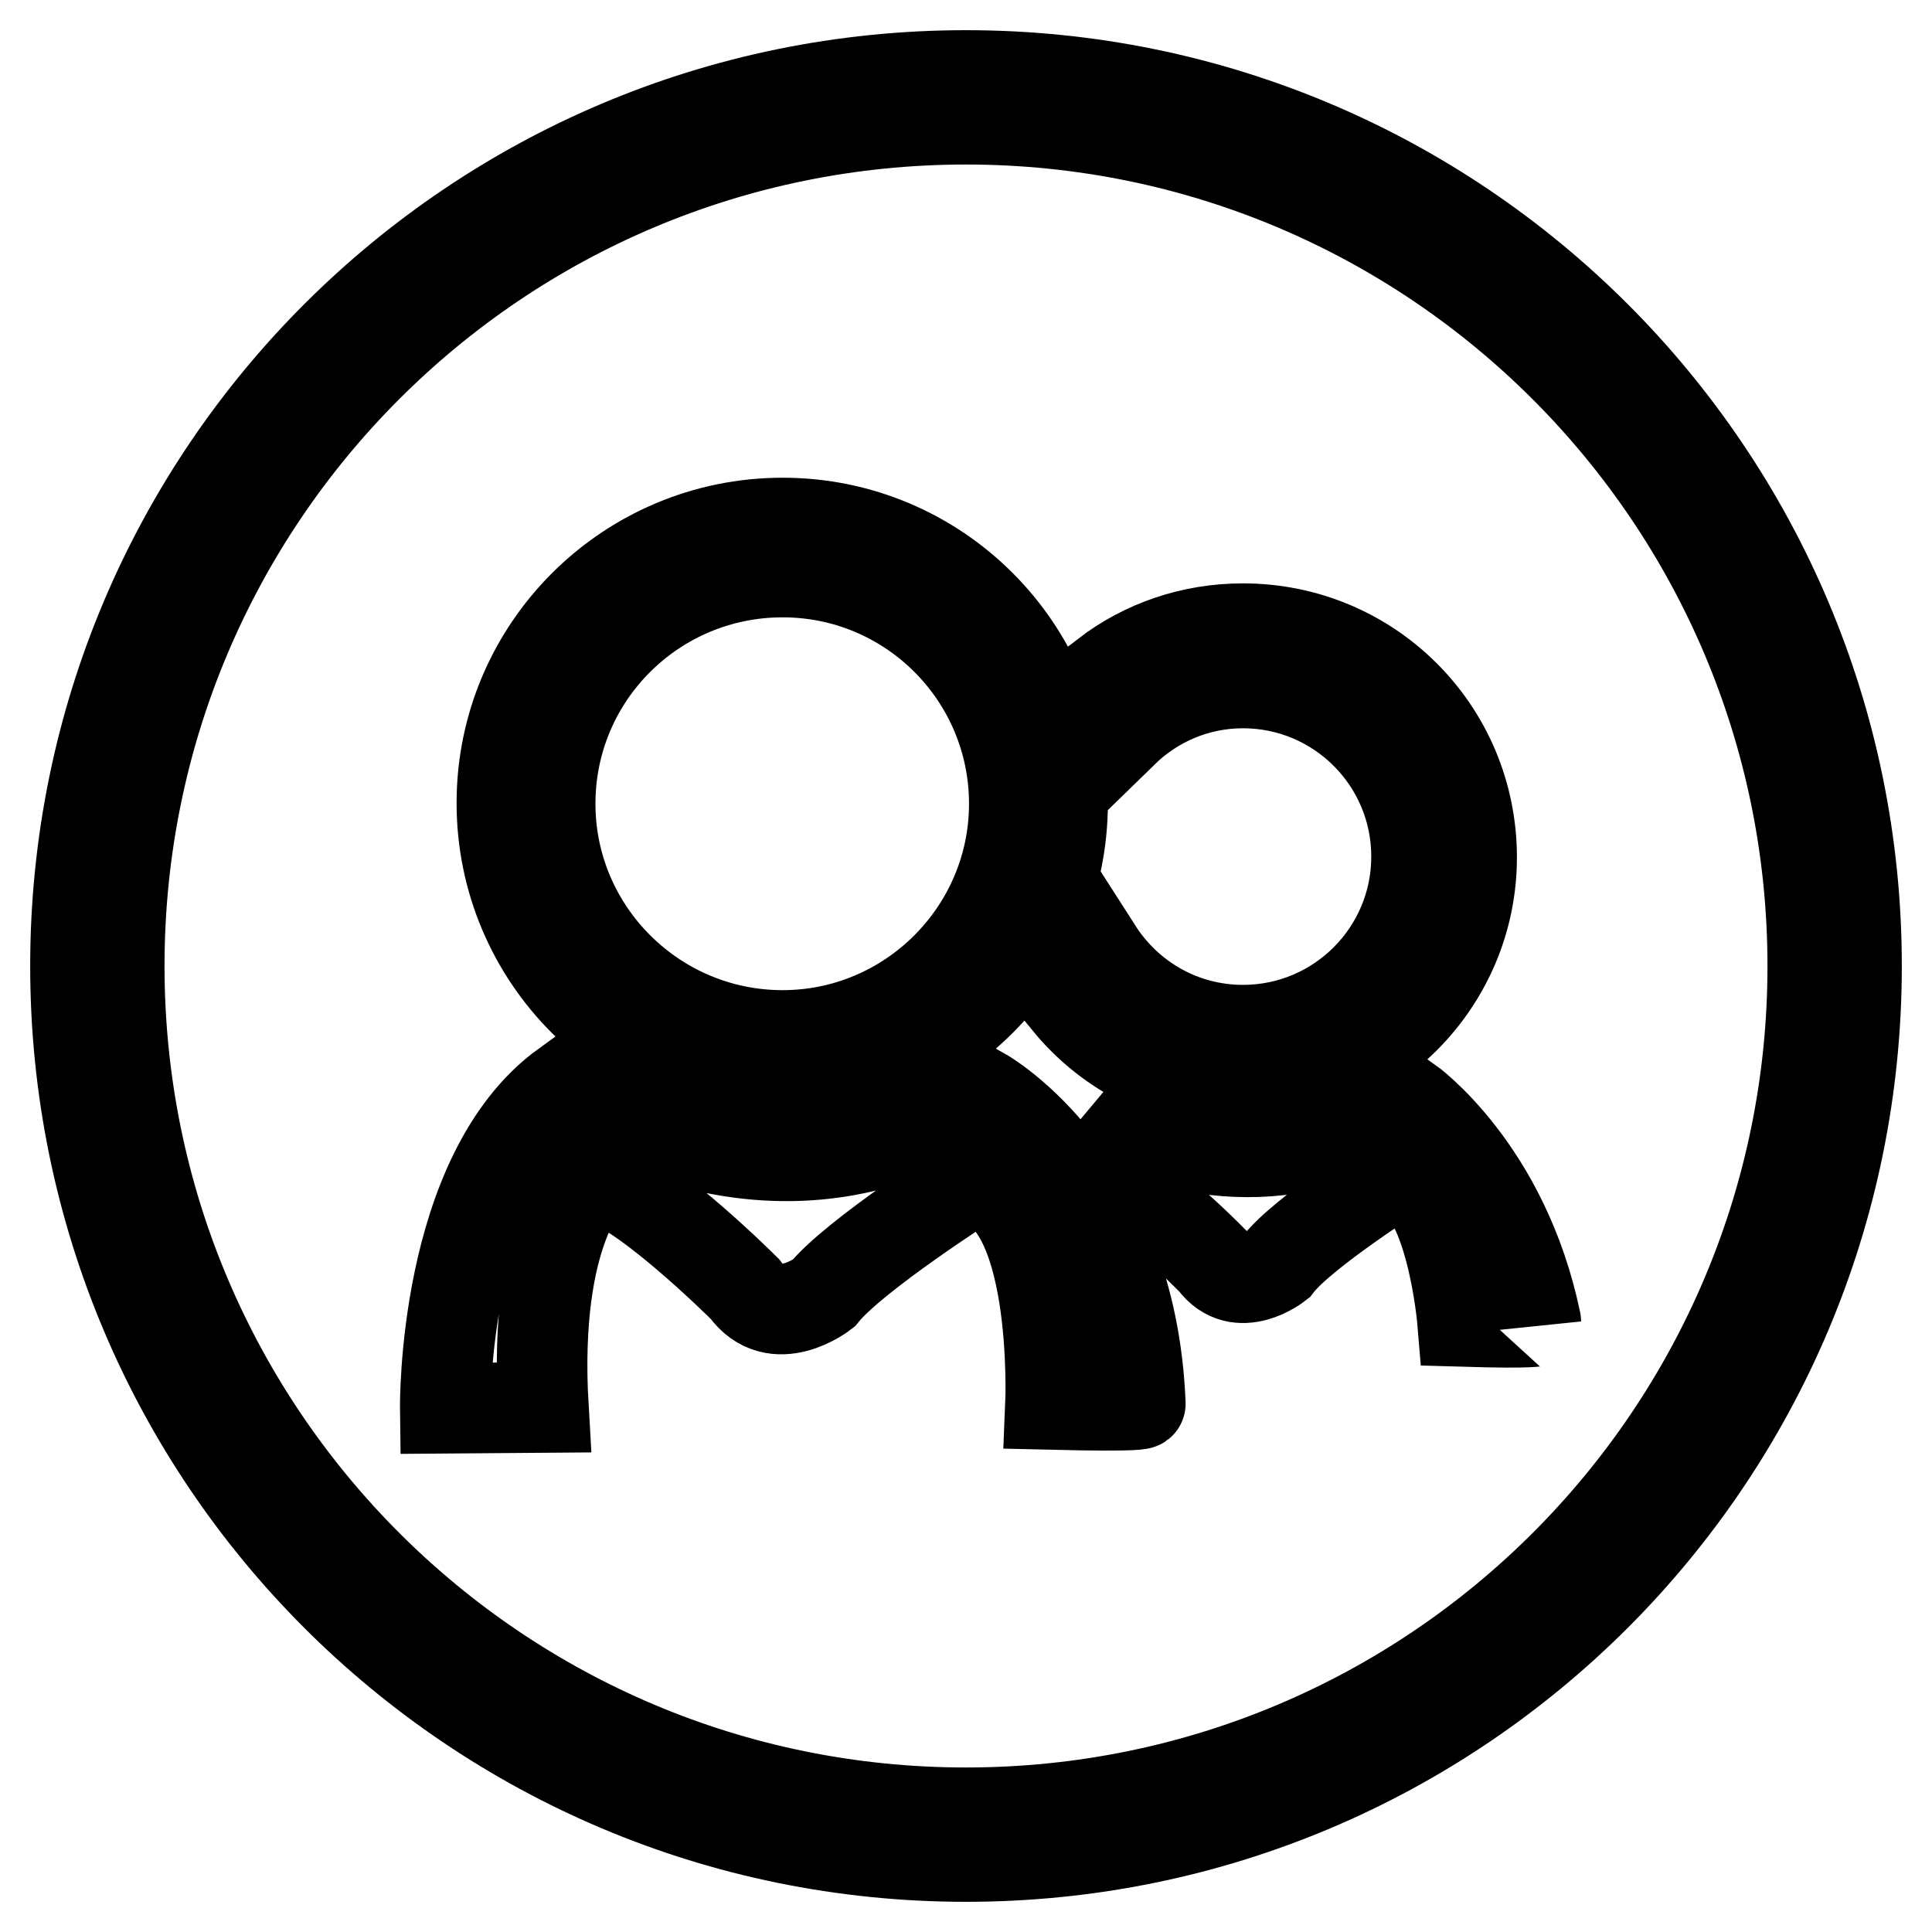
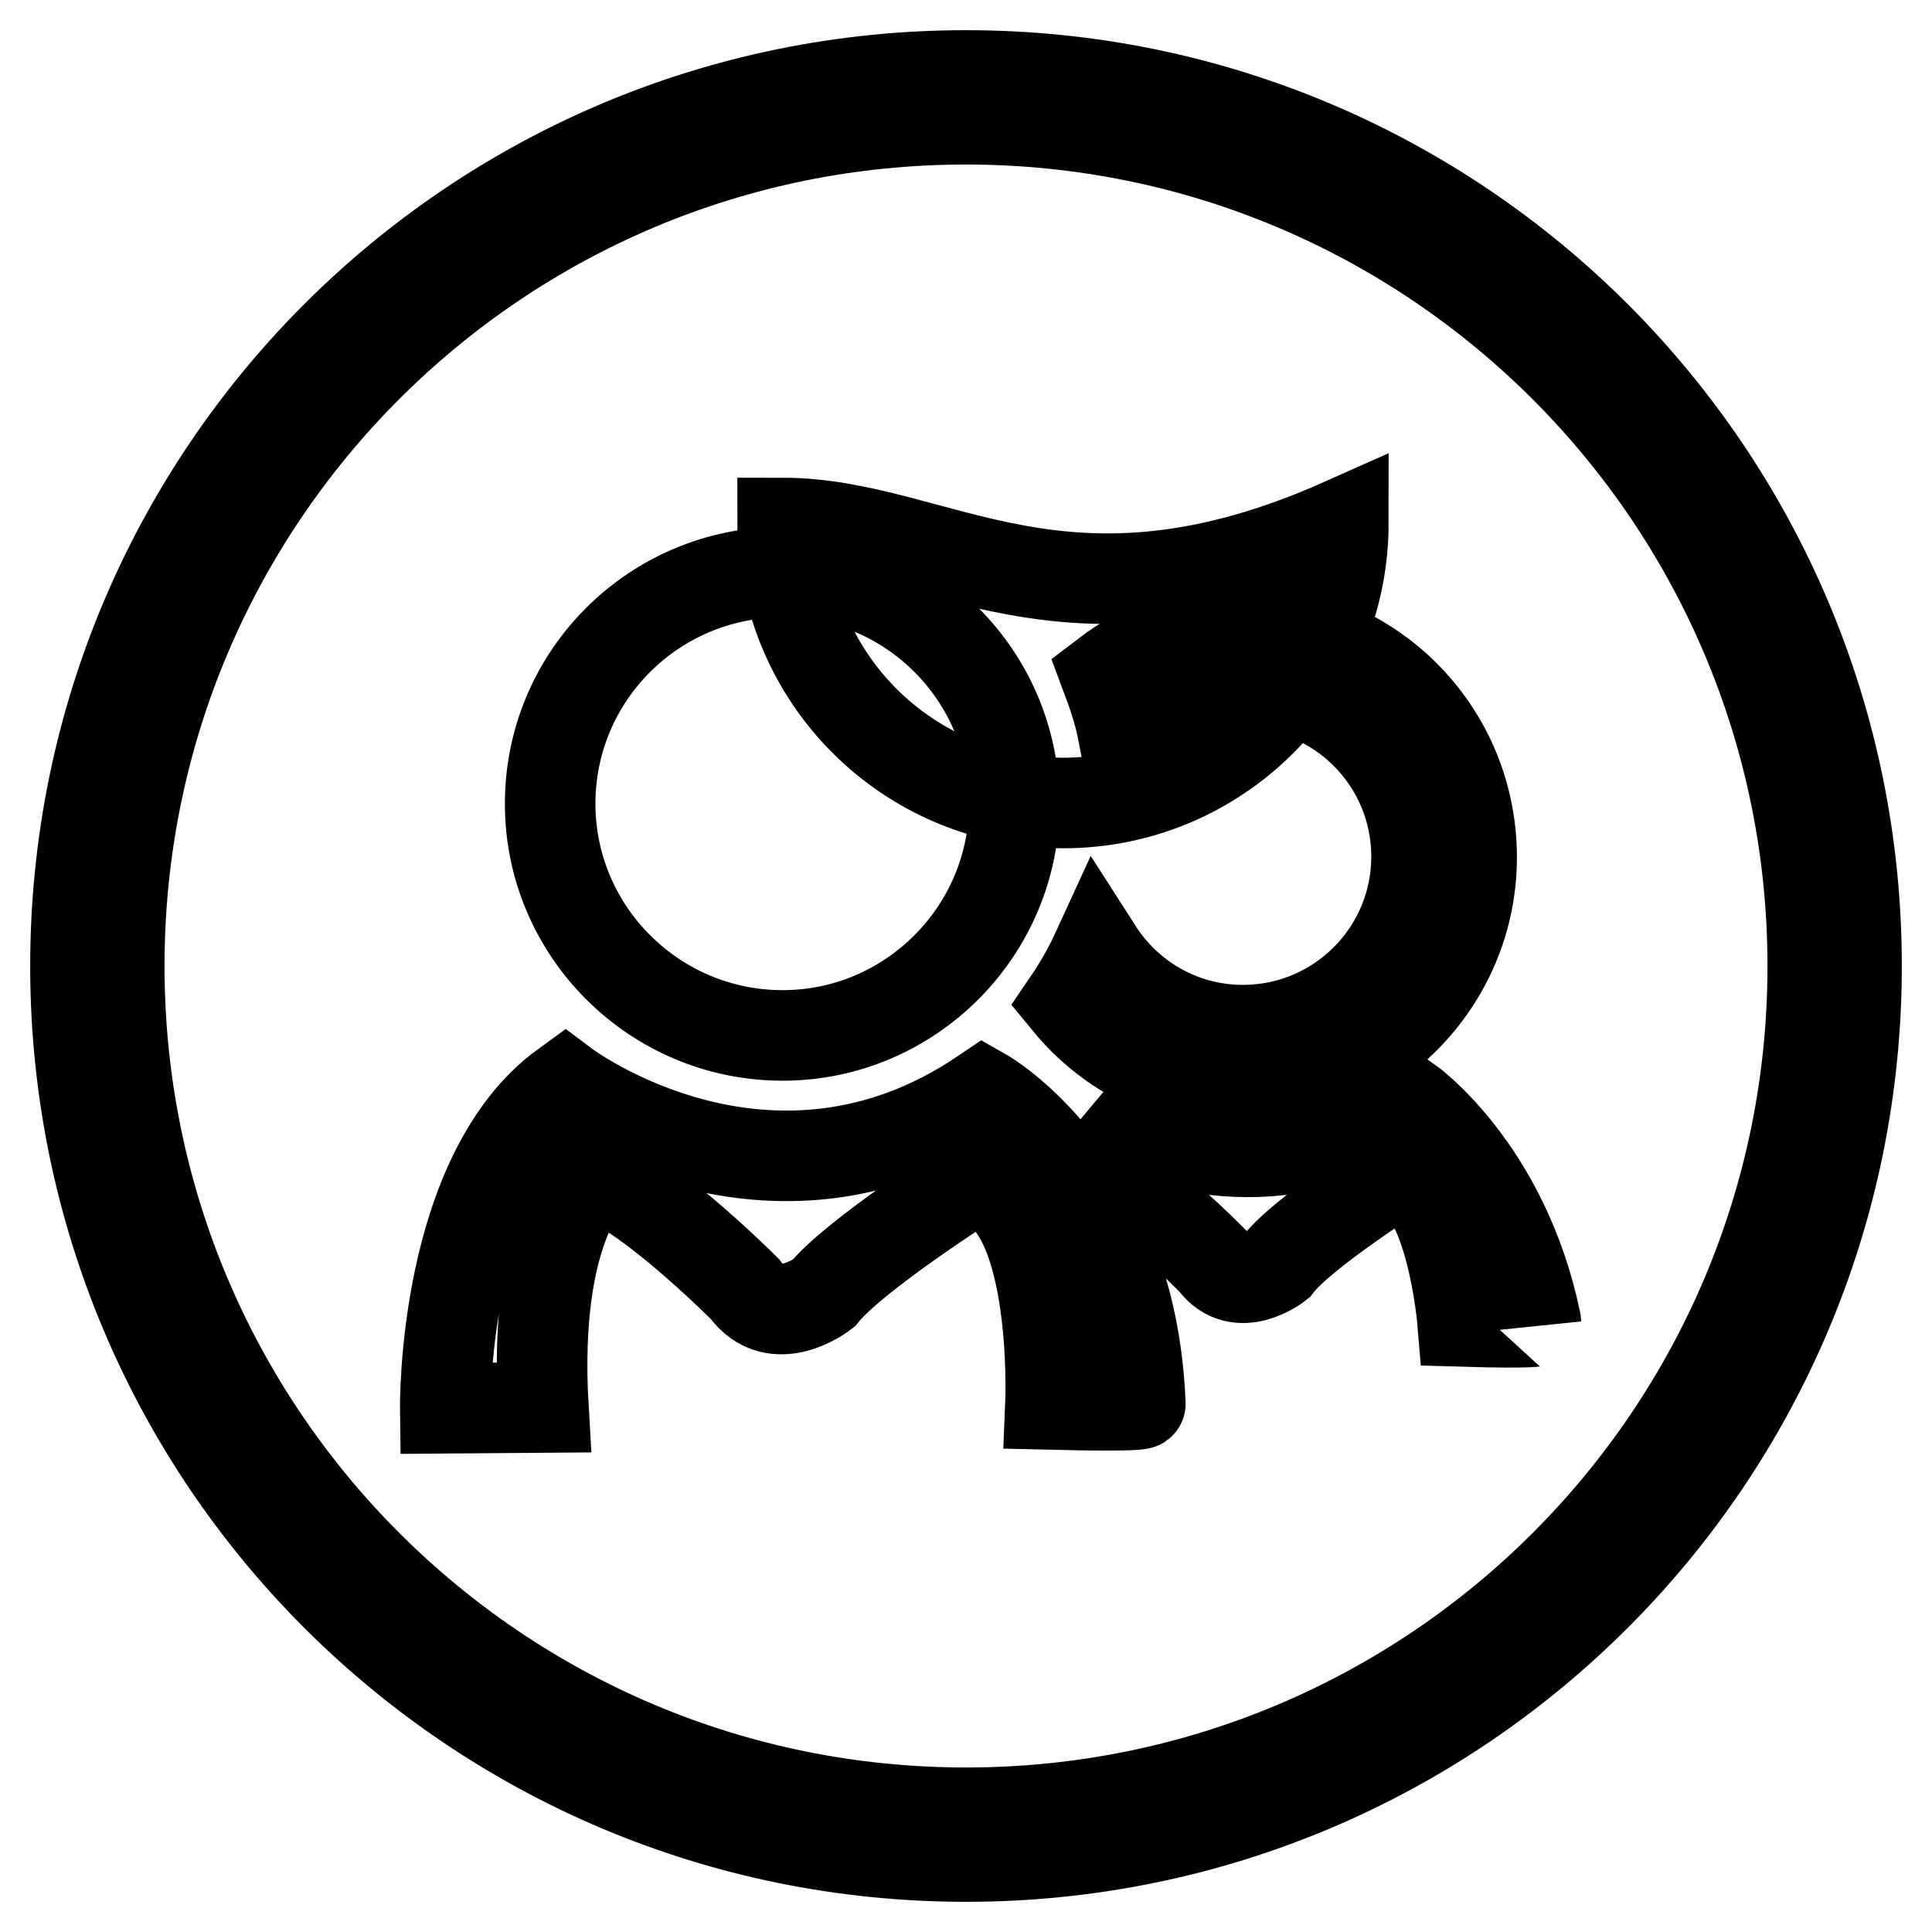
<svg xmlns="http://www.w3.org/2000/svg" version="1.1" x="0px" y="0px" viewBox="0 0 256 256" enable-background="new 0 0 256 256" xml:space="preserve">
  <g>
-     <path stroke-width="12" fill-opacity="0" stroke="#000000" d="M193.8,175.1c0,0-1.5-18.1-8.4-19.9c0,0-12.8,8.1-16.1,12.4c0,0-5.2,4.1-8.5-0.4c0,0-2.8-2.9-6.2-5.8 c-2.8-5.3-6.3-10.3-9.1-13.9c7.4,3.9,24,10,41.1-1.6c0,0,12.7,9,16.9,29.2C203.5,175,203.9,175.4,193.8,175.1L193.8,175.1 L193.8,175.1z M164.7,143.8c-9.4,0-17.7-4.3-23.2-11c1.5-2.2,2.8-4.5,3.9-6.9c4.1,6.4,11.2,10.6,19.3,10.6c12.7,0,23-10.3,23-23 c0-12.7-10.3-23-23-23c-6.2,0-11.8,2.5-15.9,6.5c-0.5-2.6-1.4-5.2-2.3-7.6c5.1-3.9,11.4-6.1,18.2-6.1c16.8,0,30.3,13.5,30.3,30.3 C195,130.2,181.5,143.8,164.7,143.8L164.7,143.8L164.7,143.8z M103.7,69.3c-20.5,0-37.2,16.6-37.2,37.1c0,20.5,16.6,37.1,37.2,37.1 c20.5,0,37.1-16.6,37.1-37.1C140.8,85.9,124.2,69.3,103.7,69.3z M103.7,137.2c-17,0-30.8-13.8-30.8-30.7c0-17,13.8-30.7,30.8-30.7 c17,0,30.7,13.8,30.7,30.7C134.4,123.4,120.6,137.2,103.7,137.2z M74.9,143.8c0,0,27,20.3,55.4,1.1c0,0,19.6,11.1,20.8,41.1 c0,0,0.4,0.4-11.9,0.1c0,0,1.2-28.1-10.3-29.8c0,0-15.7,10-19.8,15.1c0,0-6.4,5-10.4-0.6c0,0-14.9-14.9-20.4-14.9 c0,0-7.7,6.8-6.3,30.6L59,186.6C59,186.6,58.6,155.6,74.9,143.8L74.9,143.8L74.9,143.8z M128,10C62.8,10,10,62.8,10,128 c0,65.2,52.8,118,118,118c65.2,0,118-52.8,118-118C246,62.8,193.2,10,128,10z M128,240.2C66,240.2,15.8,190,15.8,128 C15.8,66,66,15.8,128,15.8c62,0,112.2,50.3,112.2,112.2C240.2,190,190,240.2,128,240.2z" />
+     <path stroke-width="12" fill-opacity="0" stroke="#000000" d="M193.8,175.1c0,0-1.5-18.1-8.4-19.9c0,0-12.8,8.1-16.1,12.4c0,0-5.2,4.1-8.5-0.4c0,0-2.8-2.9-6.2-5.8 c-2.8-5.3-6.3-10.3-9.1-13.9c7.4,3.9,24,10,41.1-1.6c0,0,12.7,9,16.9,29.2C203.5,175,203.9,175.4,193.8,175.1L193.8,175.1 L193.8,175.1z M164.7,143.8c-9.4,0-17.7-4.3-23.2-11c1.5-2.2,2.8-4.5,3.9-6.9c4.1,6.4,11.2,10.6,19.3,10.6c12.7,0,23-10.3,23-23 c0-12.7-10.3-23-23-23c-6.2,0-11.8,2.5-15.9,6.5c-0.5-2.6-1.4-5.2-2.3-7.6c5.1-3.9,11.4-6.1,18.2-6.1c16.8,0,30.3,13.5,30.3,30.3 C195,130.2,181.5,143.8,164.7,143.8L164.7,143.8L164.7,143.8z M103.7,69.3c0,20.5,16.6,37.1,37.2,37.1 c20.5,0,37.1-16.6,37.1-37.1C140.8,85.9,124.2,69.3,103.7,69.3z M103.7,137.2c-17,0-30.8-13.8-30.8-30.7c0-17,13.8-30.7,30.8-30.7 c17,0,30.7,13.8,30.7,30.7C134.4,123.4,120.6,137.2,103.7,137.2z M74.9,143.8c0,0,27,20.3,55.4,1.1c0,0,19.6,11.1,20.8,41.1 c0,0,0.4,0.4-11.9,0.1c0,0,1.2-28.1-10.3-29.8c0,0-15.7,10-19.8,15.1c0,0-6.4,5-10.4-0.6c0,0-14.9-14.9-20.4-14.9 c0,0-7.7,6.8-6.3,30.6L59,186.6C59,186.6,58.6,155.6,74.9,143.8L74.9,143.8L74.9,143.8z M128,10C62.8,10,10,62.8,10,128 c0,65.2,52.8,118,118,118c65.2,0,118-52.8,118-118C246,62.8,193.2,10,128,10z M128,240.2C66,240.2,15.8,190,15.8,128 C15.8,66,66,15.8,128,15.8c62,0,112.2,50.3,112.2,112.2C240.2,190,190,240.2,128,240.2z" />
  </g>
</svg>